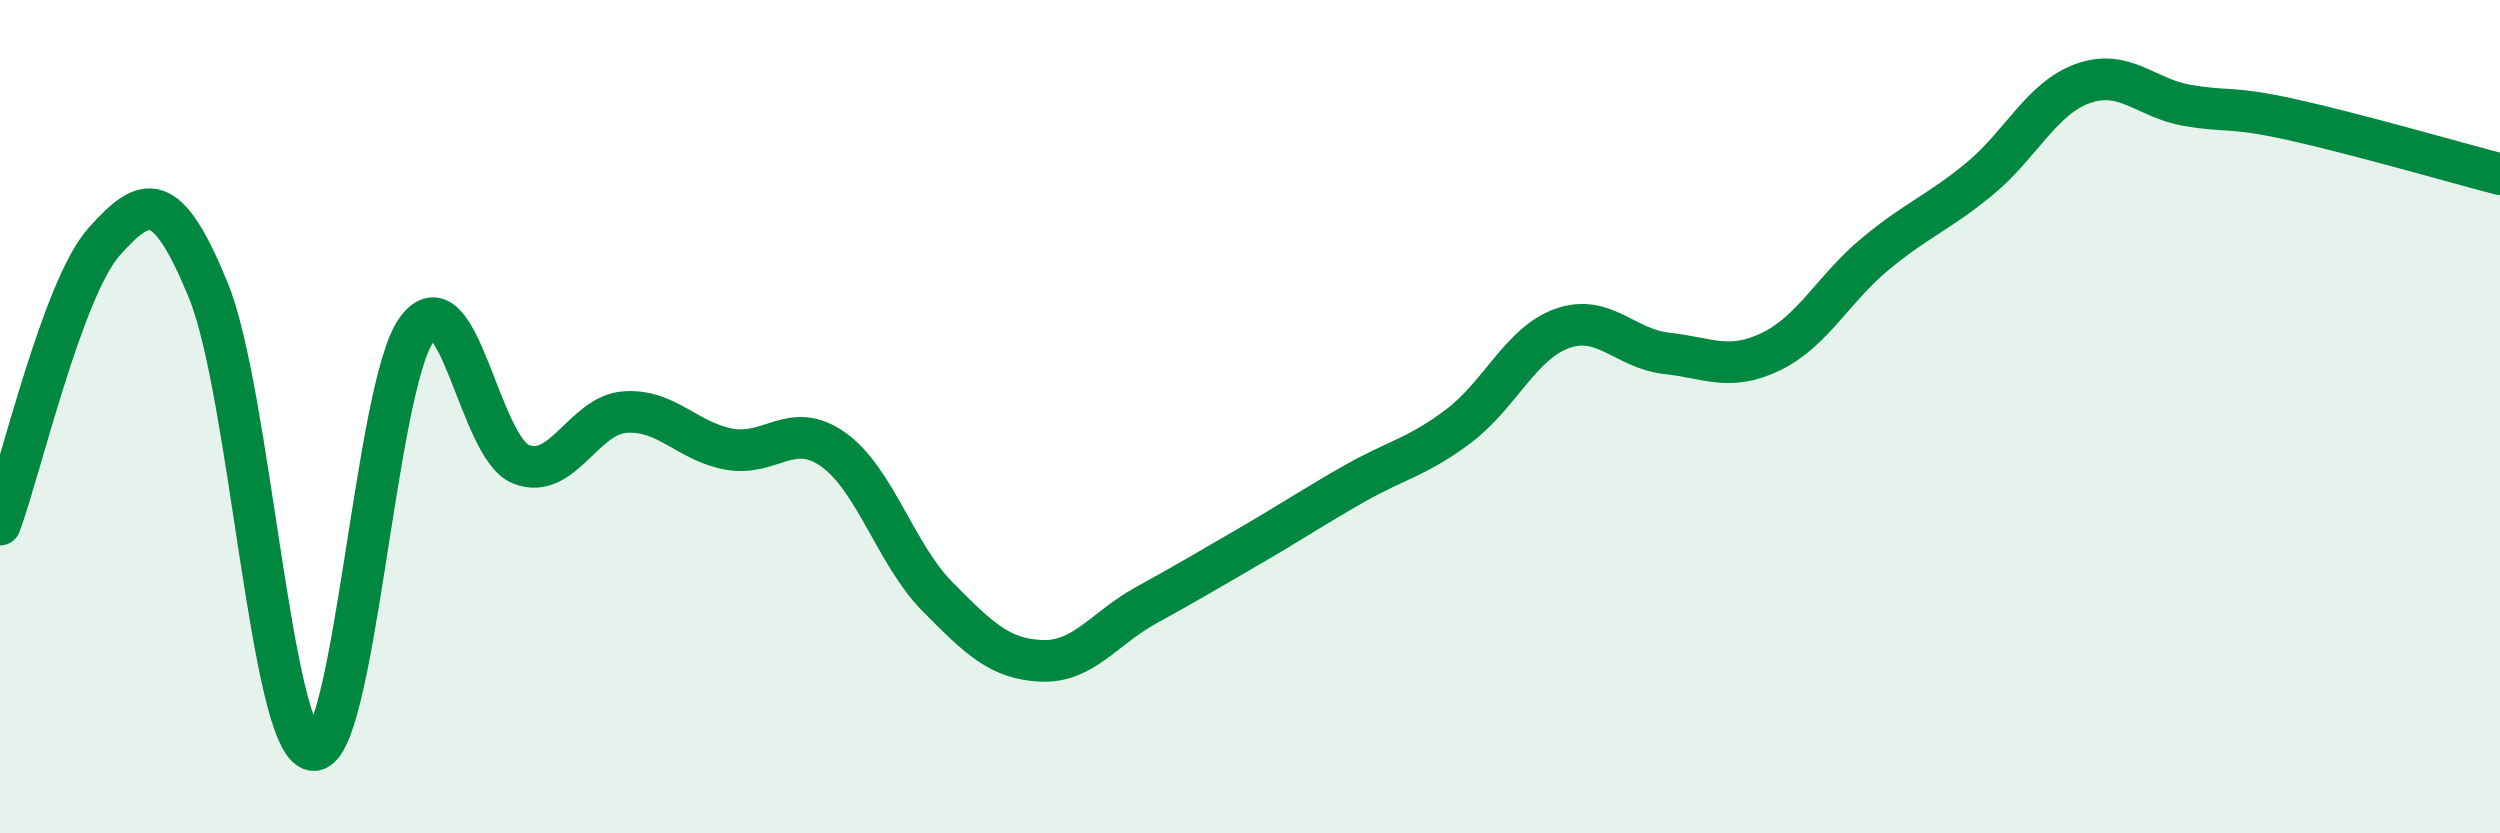
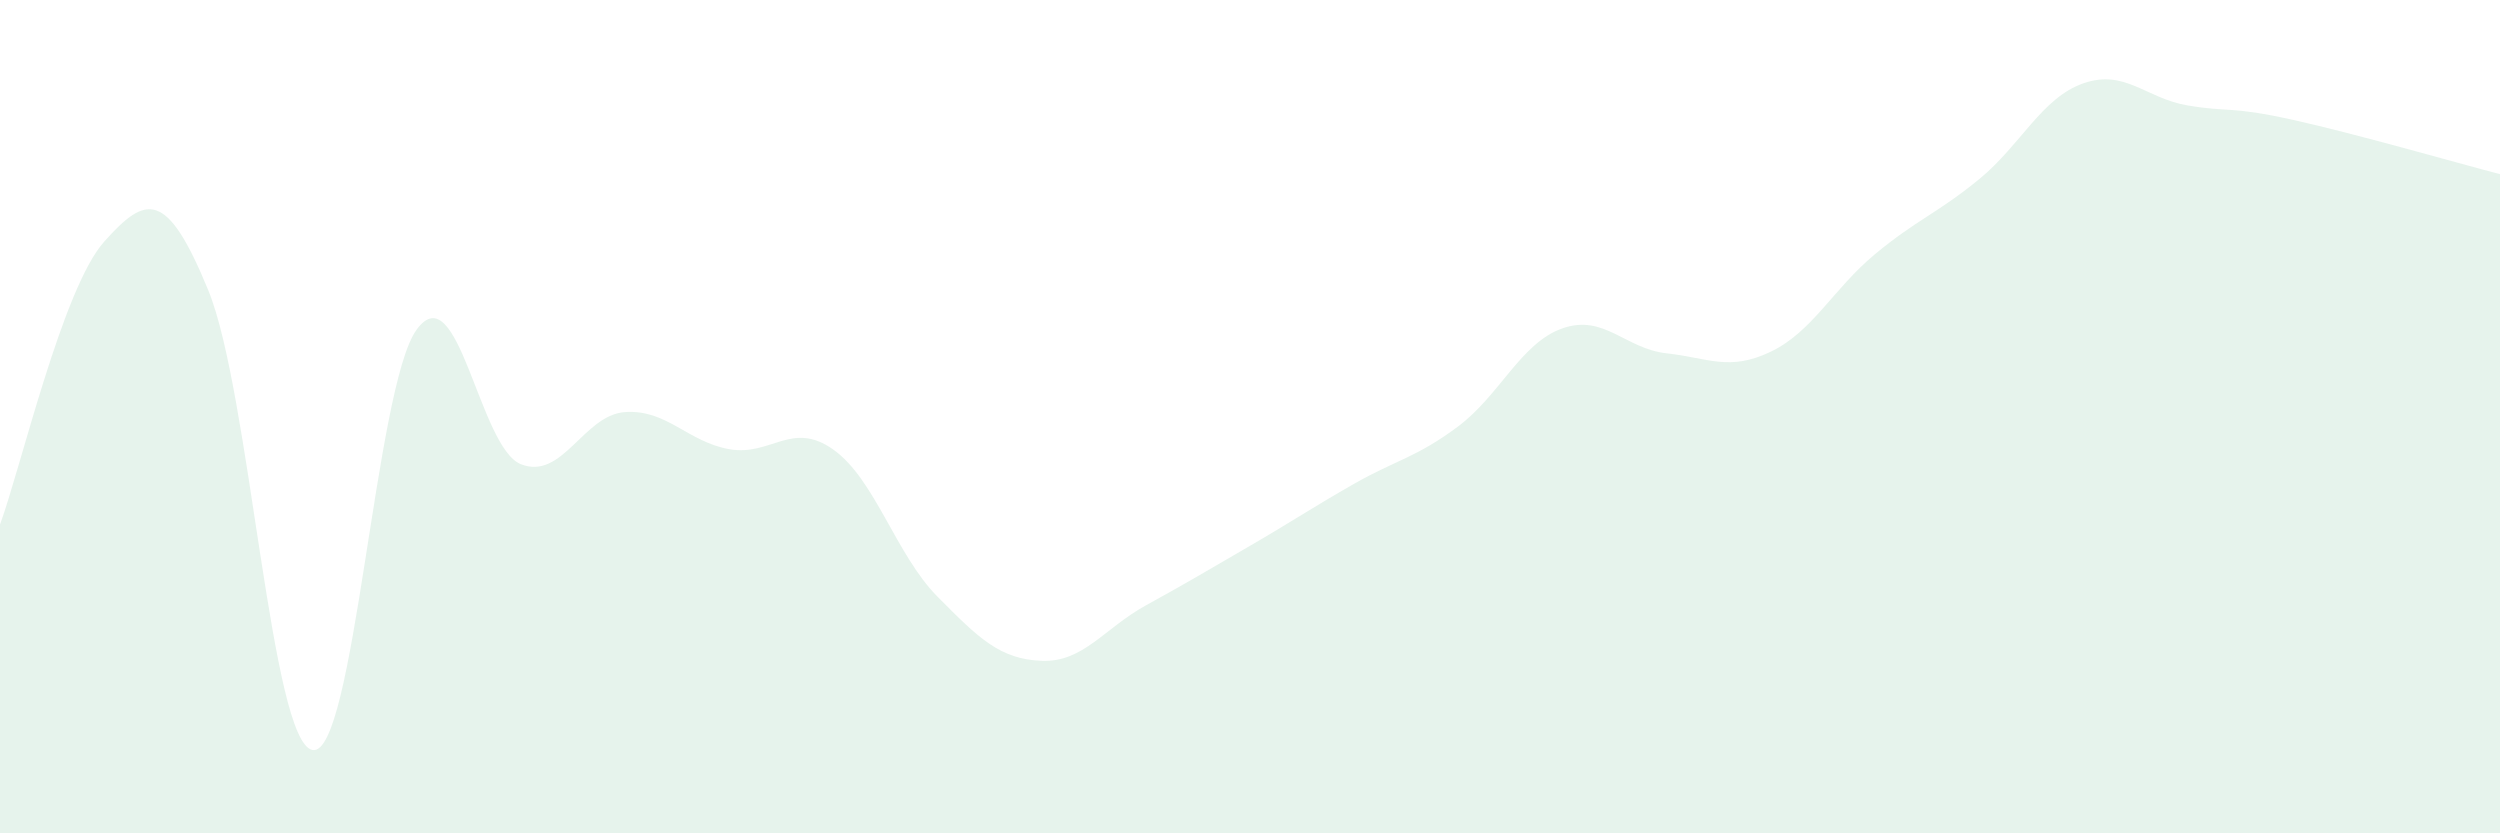
<svg xmlns="http://www.w3.org/2000/svg" width="60" height="20" viewBox="0 0 60 20">
  <path d="M 0,12.59 C 0.5,11.23 1.5,6.92 2.5,5.8 C 3.5,4.68 4,4.53 5,6.97 C 6,9.41 6.5,17.81 7.5,18 C 8.5,18.19 9,9.28 10,7.91 C 11,6.54 11.5,10.74 12.5,11.14 C 13.5,11.54 14,9.96 15,9.89 C 16,9.82 16.5,10.6 17.5,10.78 C 18.5,10.96 19,10.08 20,10.79 C 21,11.5 21.5,13.31 22.5,14.32 C 23.5,15.33 24,15.82 25,15.86 C 26,15.9 26.5,15.08 27.5,14.53 C 28.5,13.98 29,13.68 30,13.1 C 31,12.52 31.5,12.18 32.5,11.61 C 33.5,11.04 34,10.98 35,10.23 C 36,9.48 36.5,8.23 37.5,7.88 C 38.5,7.53 39,8.37 40,8.48 C 41,8.59 41.5,8.92 42.5,8.44 C 43.5,7.96 44,6.93 45,6.1 C 46,5.27 46.5,5.12 47.5,4.3 C 48.5,3.48 49,2.35 50,2 C 51,1.65 51.5,2.36 52.5,2.53 C 53.5,2.7 53.5,2.54 55,2.87 C 56.5,3.2 59,3.92 60,4.18L60 20L0 20Z" fill="#008740" opacity="0.1" stroke-linecap="round" stroke-linejoin="round" />
-   <path d="M 0,12.59 C 0.5,11.23 1.5,6.92 2.5,5.8 C 3.5,4.68 4,4.53 5,6.97 C 6,9.41 6.5,17.81 7.5,18 C 8.5,18.19 9,9.28 10,7.91 C 11,6.54 11.5,10.74 12.5,11.14 C 13.5,11.54 14,9.96 15,9.89 C 16,9.82 16.5,10.6 17.5,10.78 C 18.5,10.96 19,10.08 20,10.79 C 21,11.5 21.5,13.31 22.5,14.32 C 23.5,15.33 24,15.82 25,15.86 C 26,15.9 26.5,15.08 27.5,14.53 C 28.5,13.98 29,13.68 30,13.1 C 31,12.52 31.5,12.18 32.5,11.61 C 33.5,11.04 34,10.98 35,10.23 C 36,9.48 36.5,8.23 37.5,7.88 C 38.5,7.53 39,8.37 40,8.48 C 41,8.59 41.5,8.92 42.5,8.44 C 43.5,7.96 44,6.93 45,6.1 C 46,5.27 46.5,5.12 47.5,4.3 C 48.5,3.48 49,2.35 50,2 C 51,1.65 51.5,2.36 52.5,2.53 C 53.5,2.7 53.5,2.54 55,2.87 C 56.5,3.2 59,3.92 60,4.18" stroke="#008740" stroke-width="1" fill="none" stroke-linecap="round" stroke-linejoin="round" />
</svg>